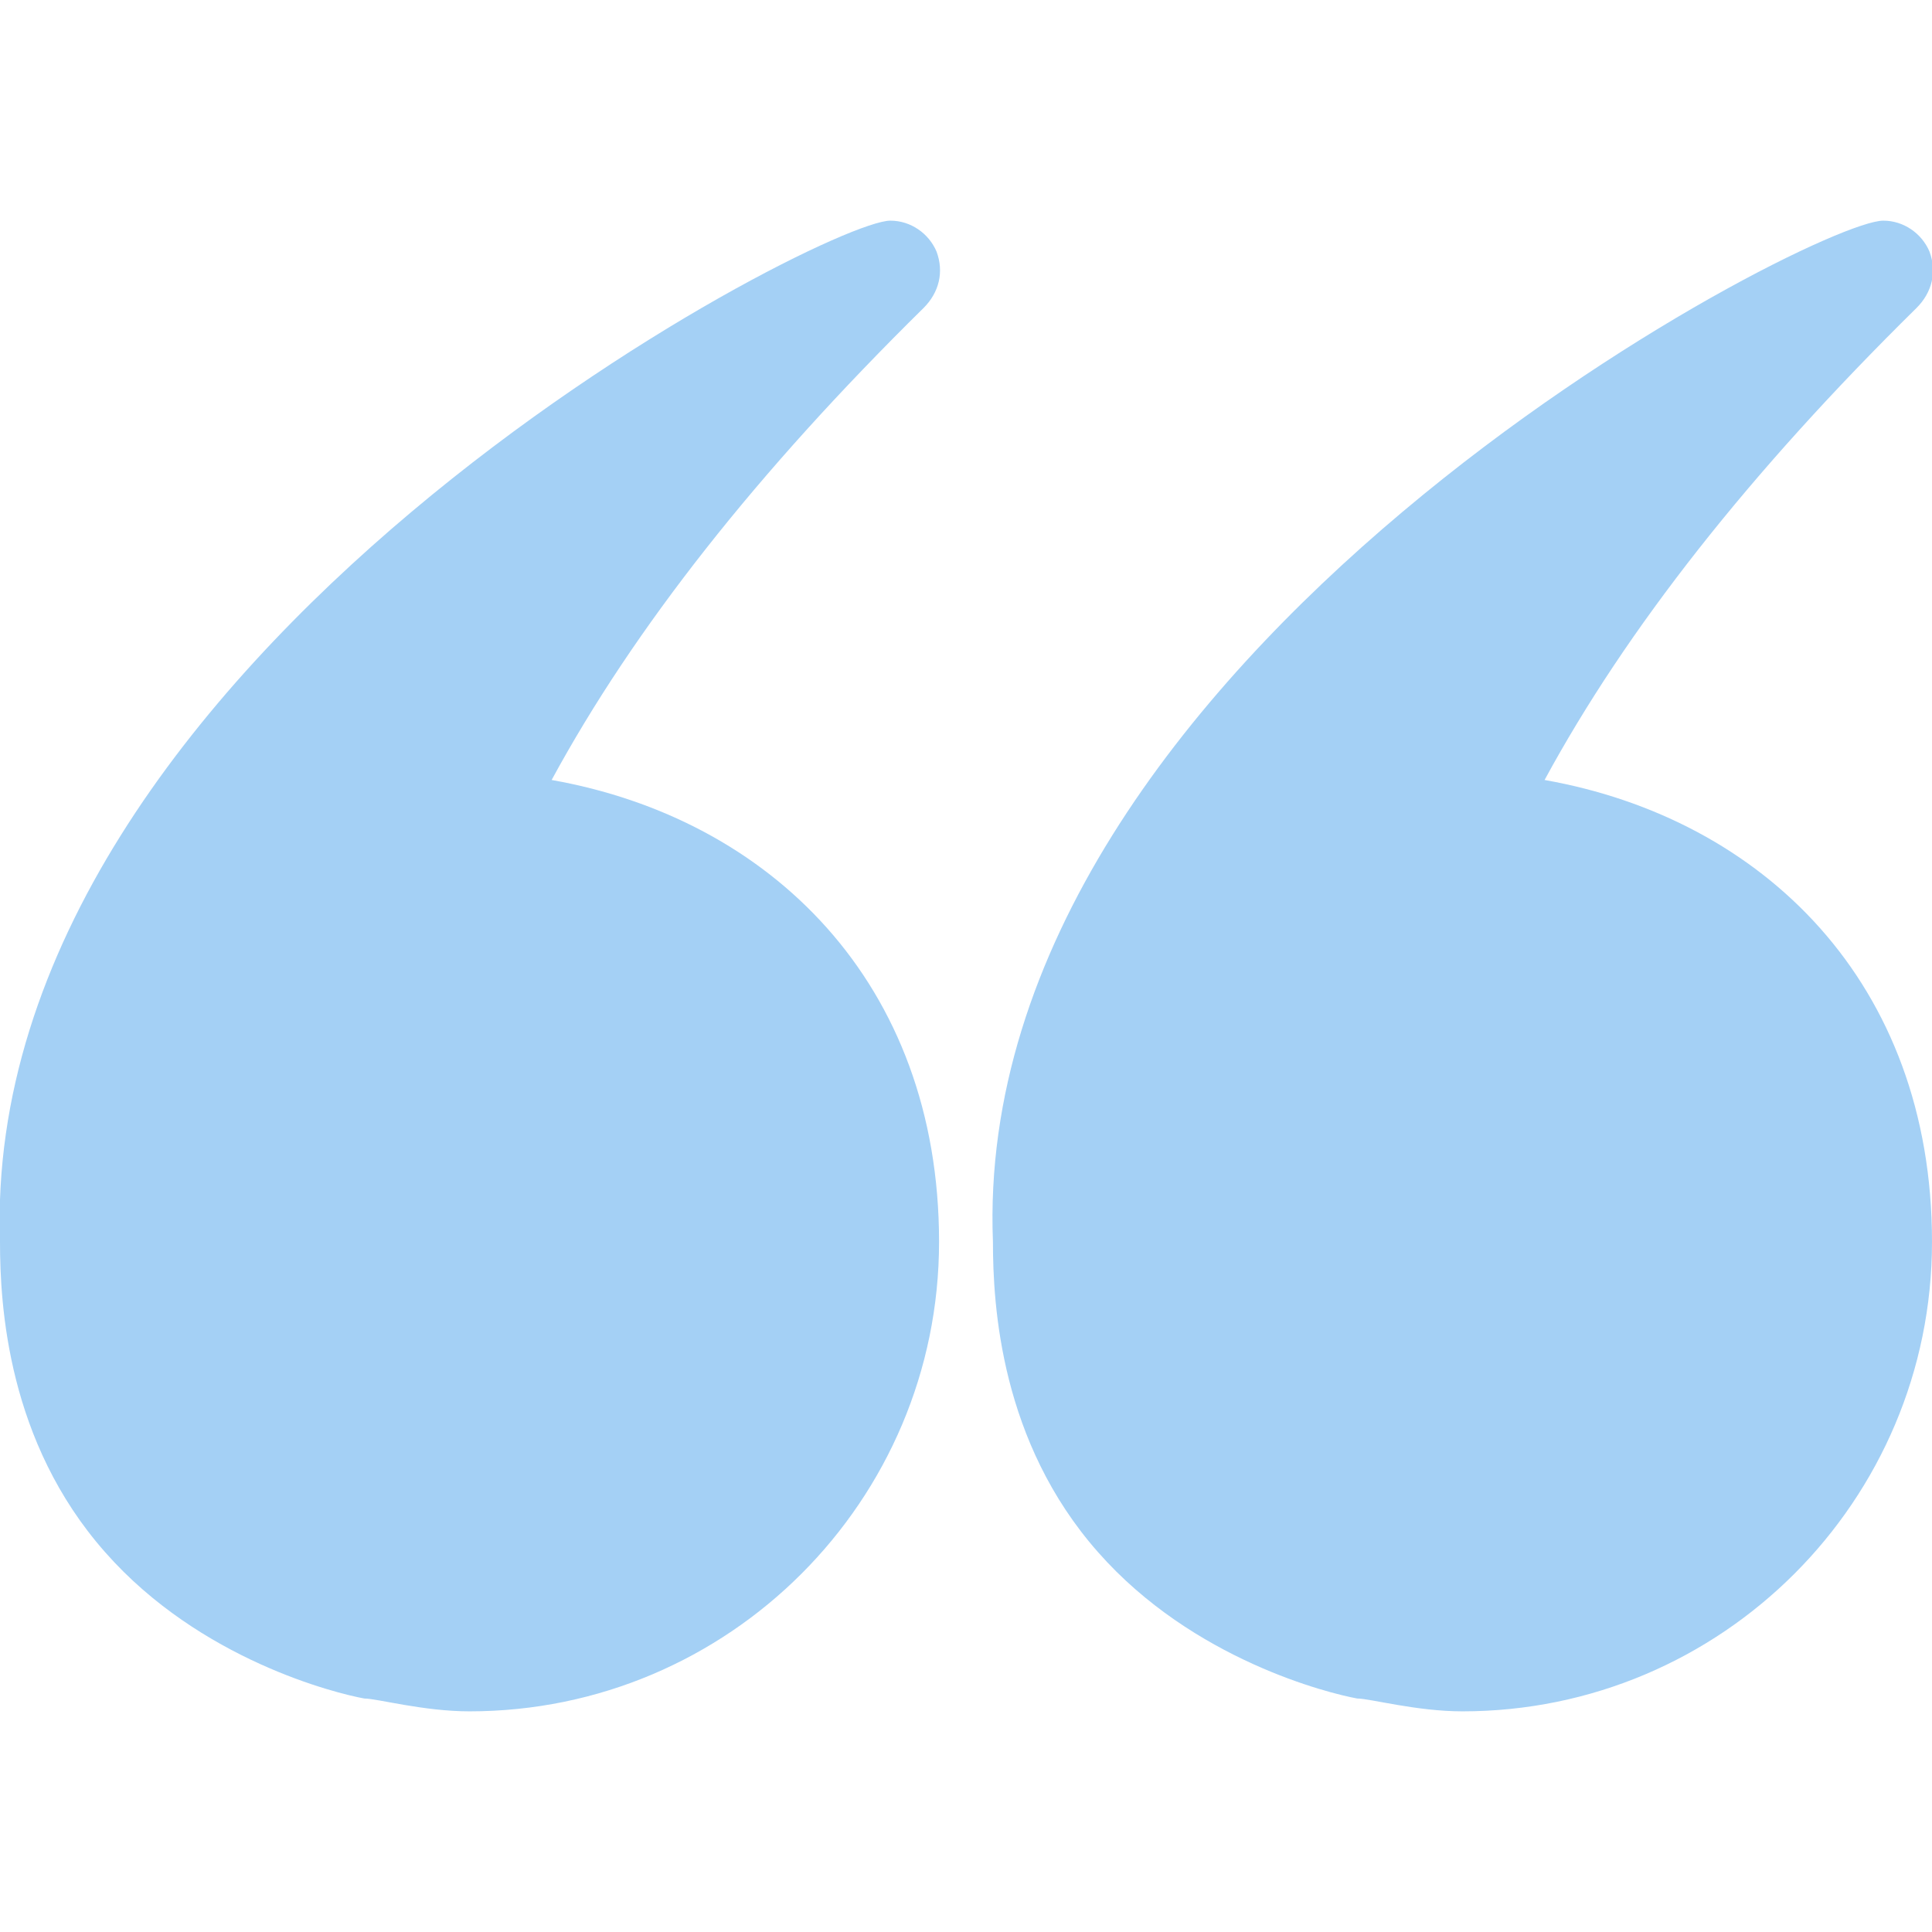
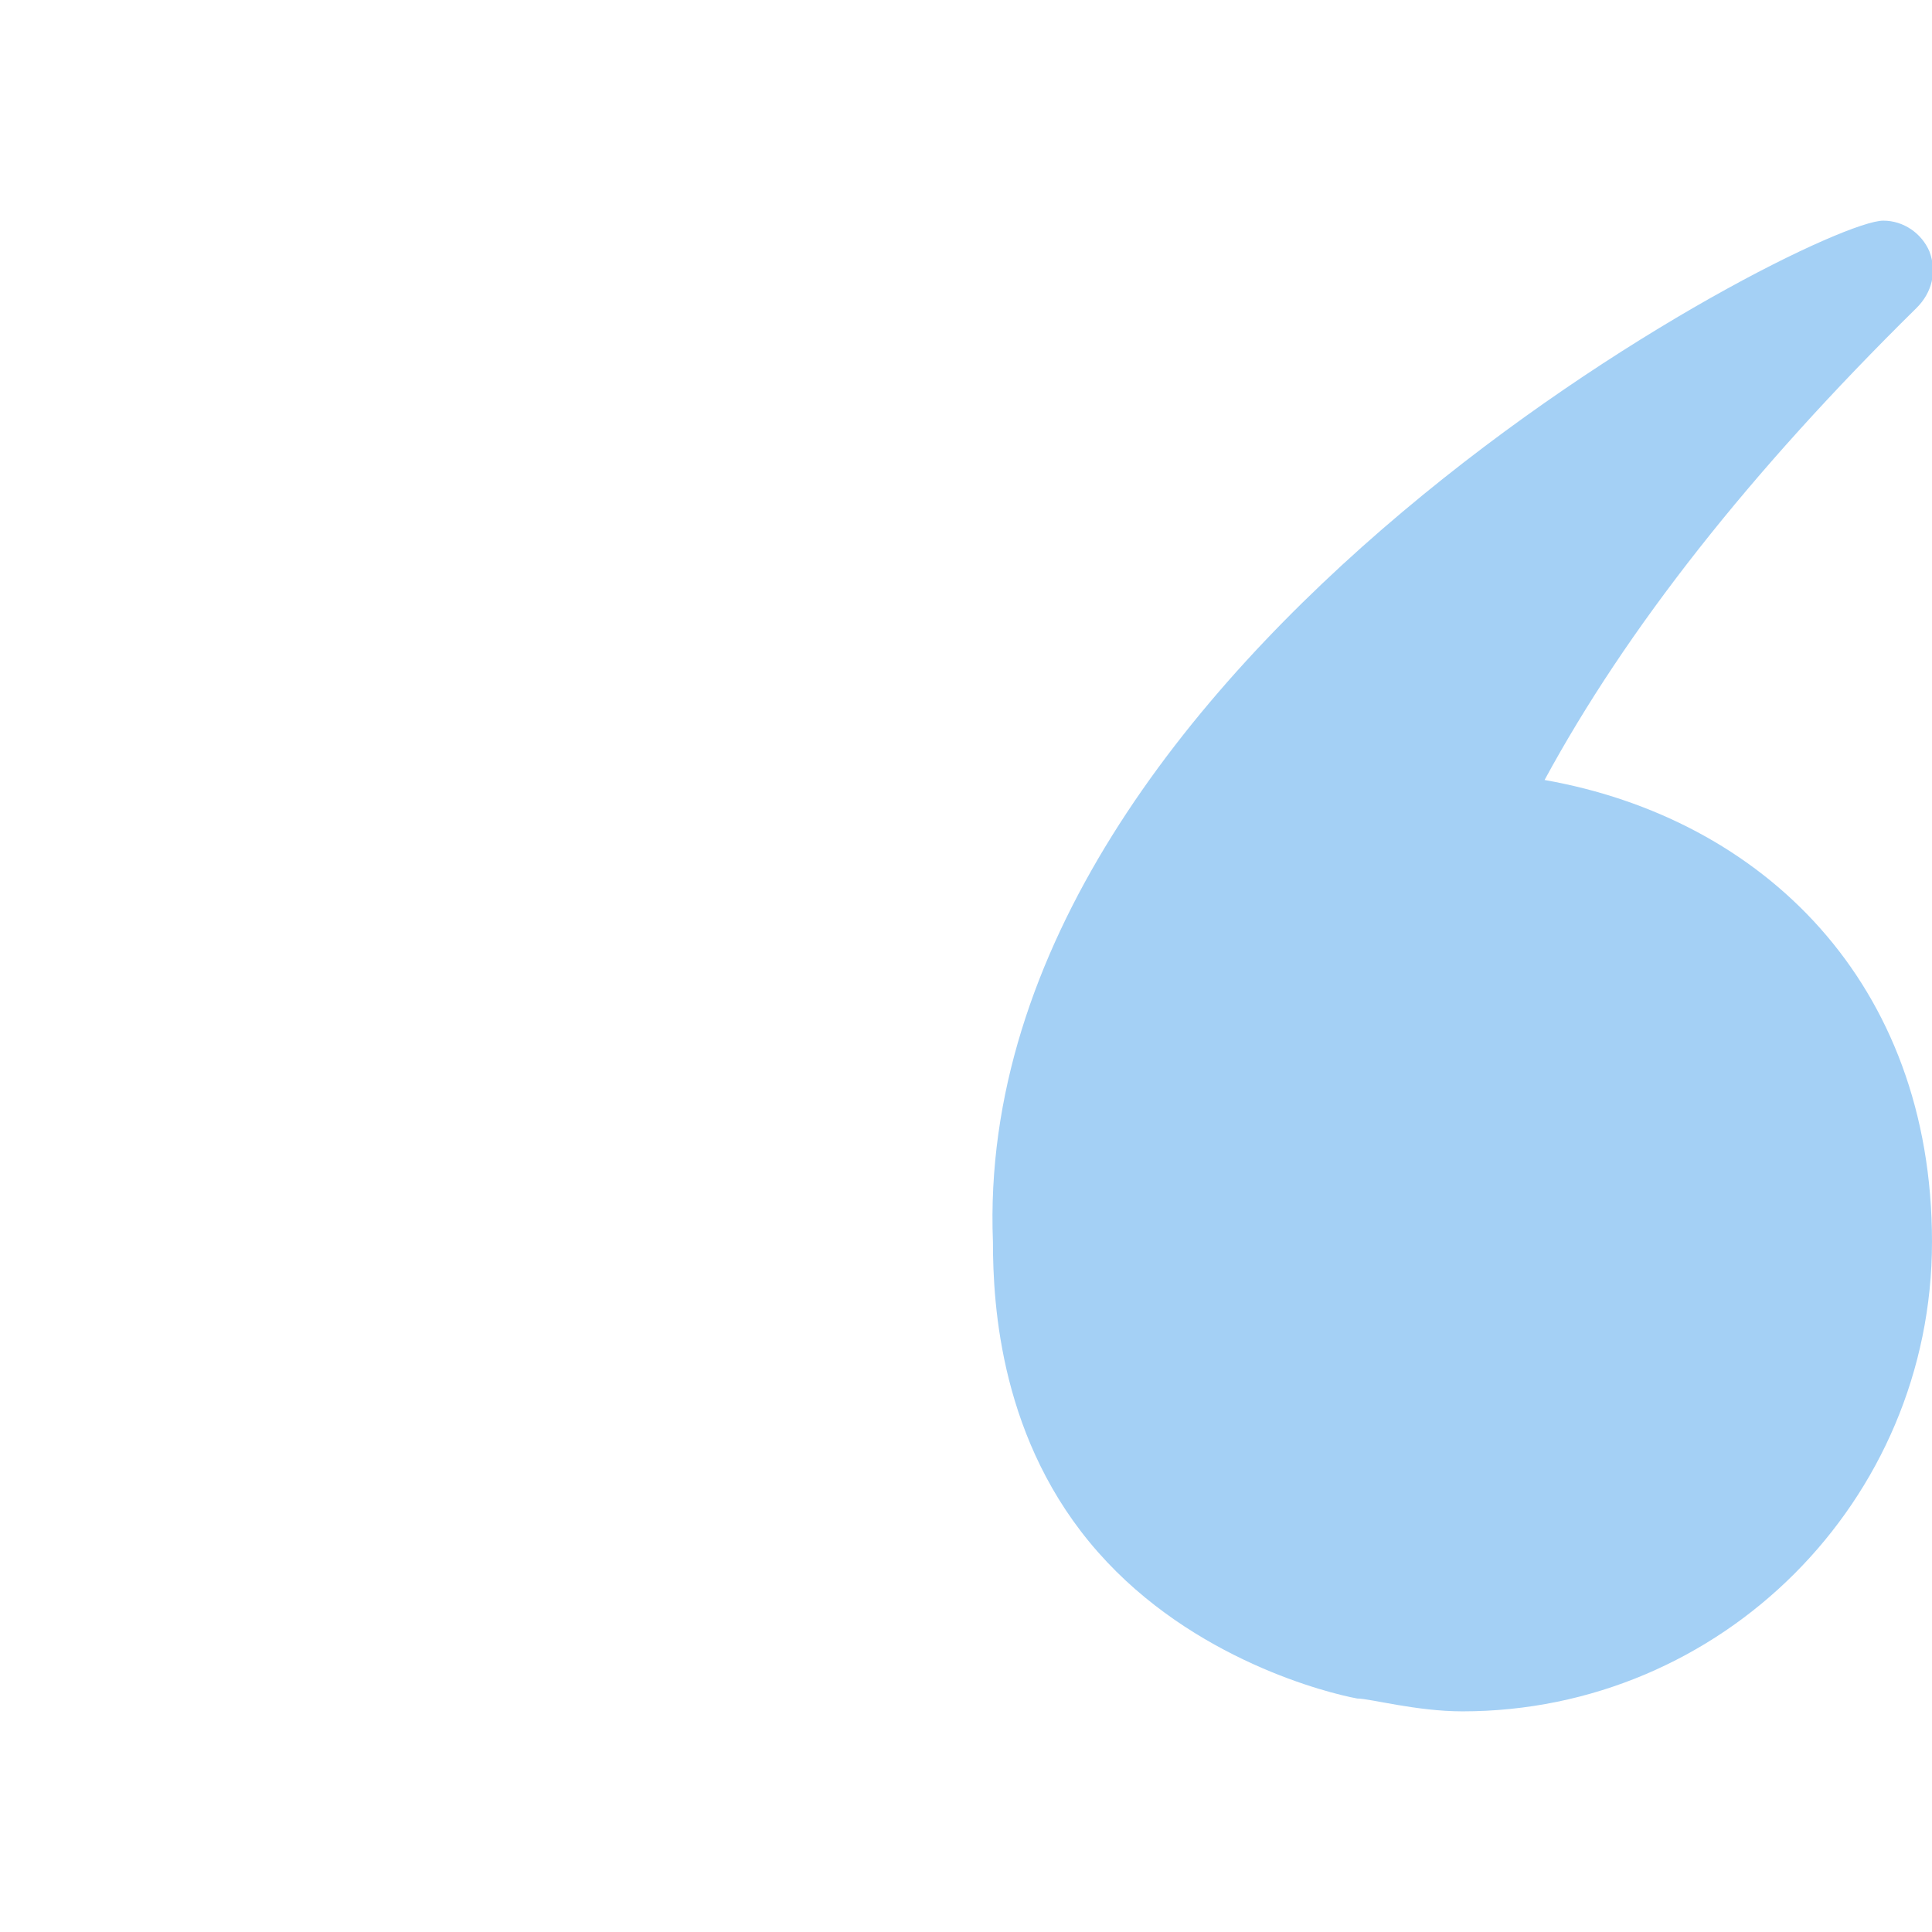
<svg xmlns="http://www.w3.org/2000/svg" id="Layer_1" version="1.1" viewBox="0 0 75.3 75.3">
  <defs>
    <style> .st0 { fill: #a4d0f5; } </style>
  </defs>
-   <path class="st0" d="M21.5,30.4c3.2-5.9,8-12,14.5-18.4.6-.6.8-1.4.5-2.2-.3-.7-1-1.2-1.8-1.2C32,8.6-.8,25.6,0,48.4c0,2.5.3,7.8,4.1,12.1,3.7,4.2,9,5.5,10.1,5.7.5,0,2.3.5,4.1.5,10.1,0,18.3-8.2,18.3-18.3s-6.6-16.5-15.1-18Z" />
  <path class="st0" d="M60.2,30.4c3.2-5.9,8-12,14.5-18.4.6-.6.8-1.4.5-2.2-.3-.7-1-1.2-1.8-1.2-2.8,0-35.6,17-34.7,39.8,0,2.5.3,7.8,4.1,12.1,3.7,4.2,9,5.5,10.1,5.7.5,0,2.3.5,4.1.5,10.1,0,18.3-8.2,18.3-18.3s-6.6-16.5-15.1-18Z" />
</svg>